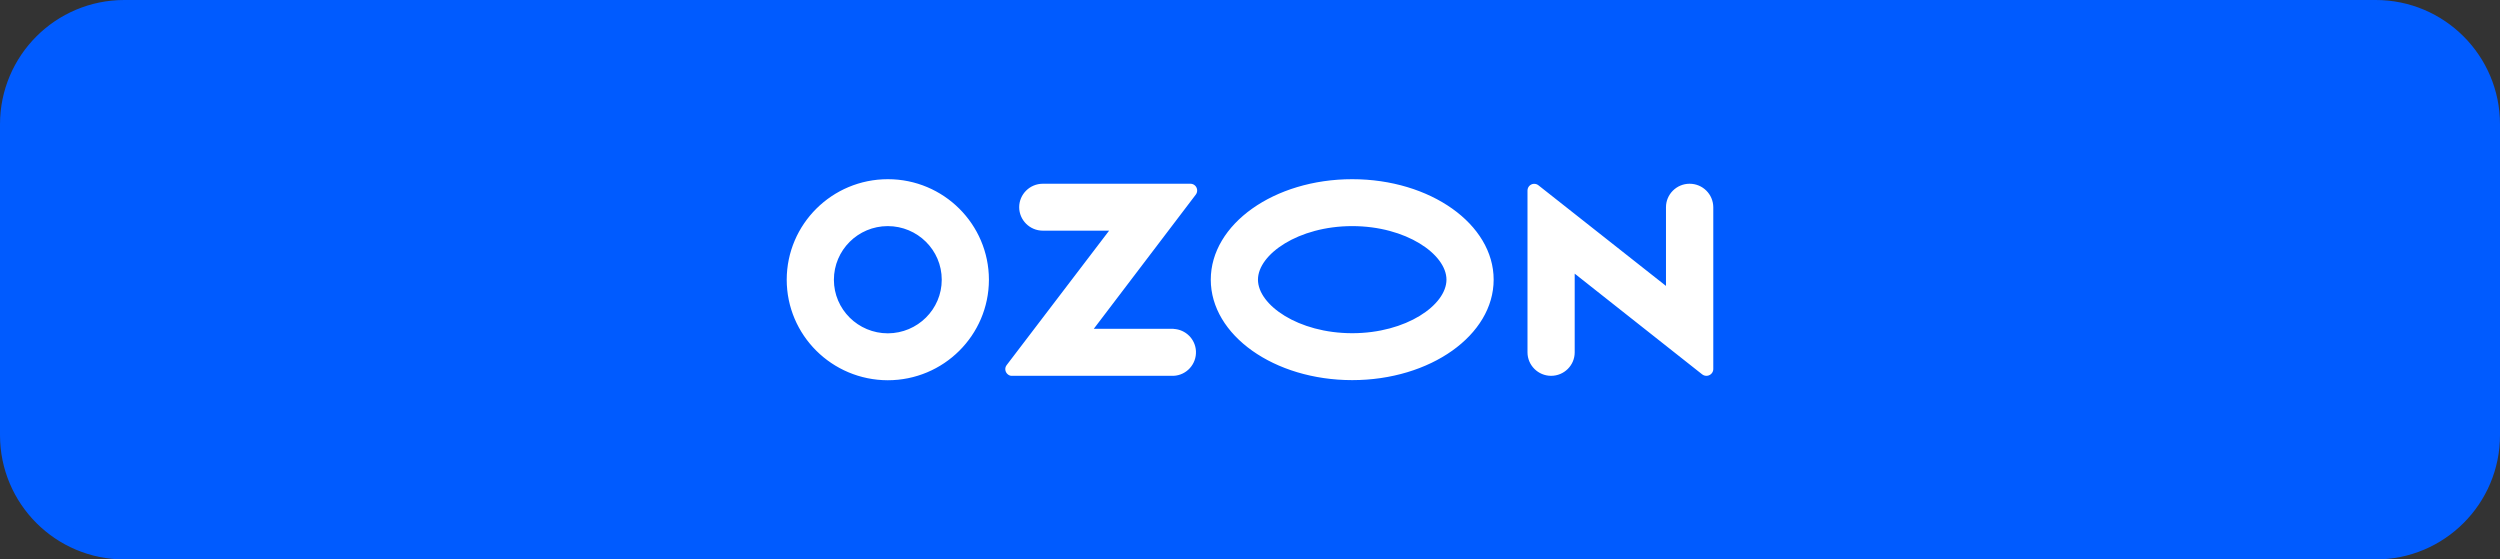
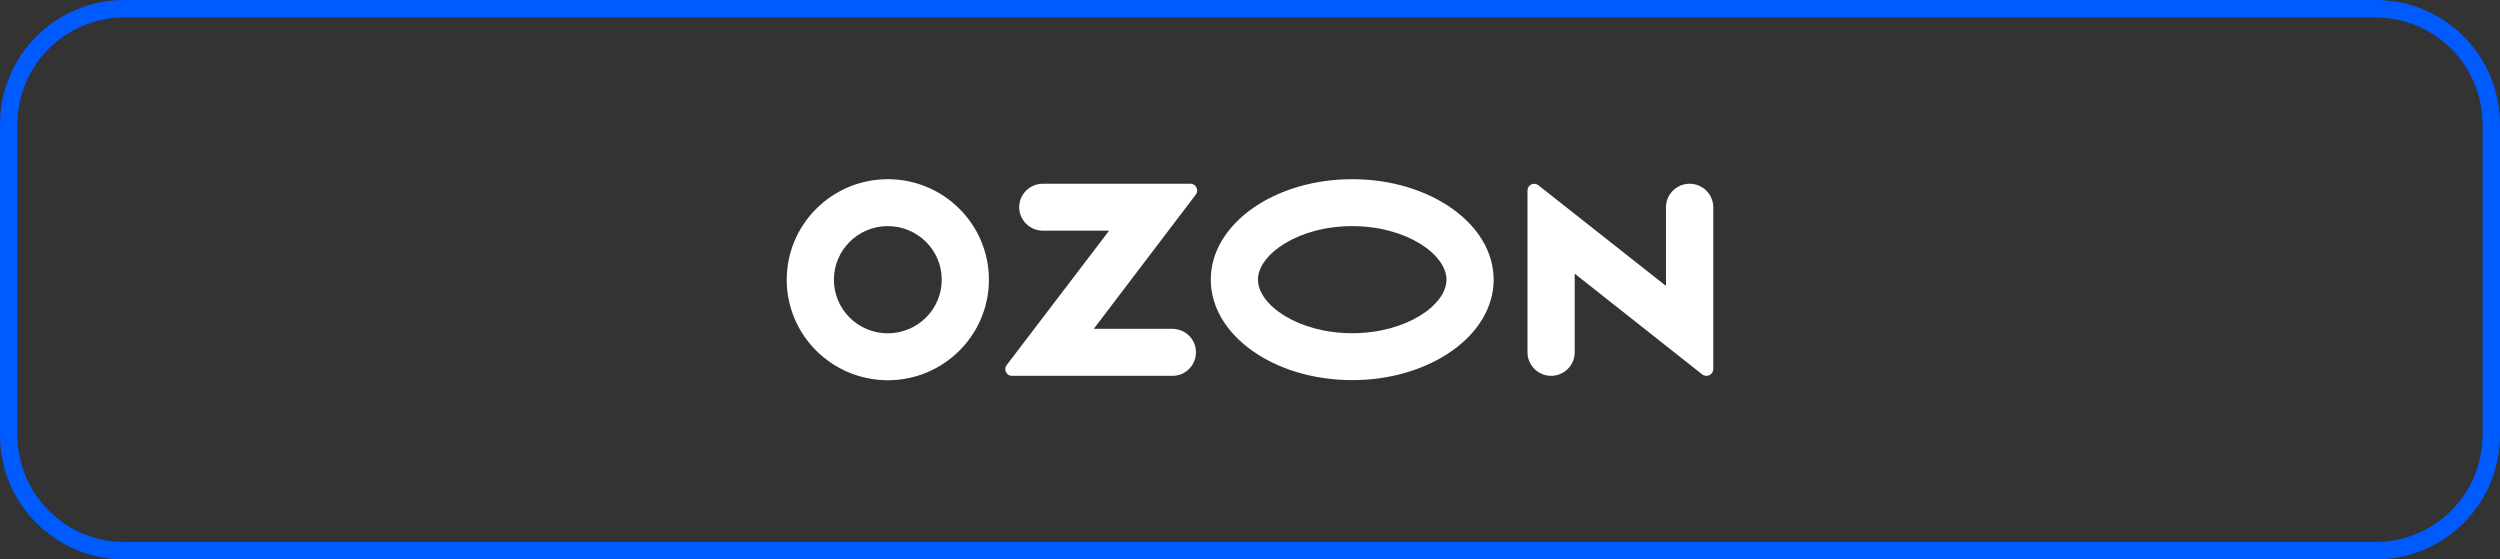
<svg xmlns="http://www.w3.org/2000/svg" width="286" height="64" viewBox="0 0 286 64" fill="none">
  <rect x="0" y="0" width="286" height="64" fill="#333333" stroke="none" />
-   <path d="M14.222 1H271.778C279.08 1 285 6.92 285 14.222V49.778C285 57.08 279.08 63 271.778 63H14.222C6.92 63 1 57.08 1 49.778V14.222C1 6.92 6.92 1 14.222 1Z" fill="#005BFF" />
  <path d="M14.222 1H271.778C279.08 1 285 6.92 285 14.222V49.778C285 57.08 279.08 63 271.778 63H14.222C6.92 63 1 57.08 1 49.778V14.222C1 6.92 6.92 1 14.222 1Z" stroke="#005BFF" stroke-width="2" />
  <path d="M134.274 37.613H125.131L136.803 22.256C137.058 21.919 136.987 21.427 136.648 21.174C136.521 21.076 136.351 21.02 136.182 21.02H119.294C117.811 21.02 116.595 22.228 116.595 23.703C116.595 25.179 117.811 26.387 119.294 26.387H126.883L115.168 41.758C114.9 42.095 114.97 42.573 115.309 42.84C115.451 42.952 115.62 43.008 115.79 42.994H134.26C135.744 42.924 136.888 41.659 136.817 40.17C136.747 38.793 135.645 37.697 134.26 37.627V37.613H134.274ZM193.287 21.02C191.803 21.02 190.588 22.228 190.588 23.703V32.709L176.004 21.203C175.679 20.936 175.184 20.978 174.916 21.315C174.803 21.455 174.746 21.624 174.746 21.807V40.311C174.746 41.786 175.962 42.994 177.445 42.994C178.929 42.994 180.145 41.8 180.145 40.311V31.305L194.728 42.826C195.067 43.093 195.562 43.036 195.83 42.699C195.943 42.559 196 42.39 196 42.221V23.703C195.986 22.214 194.785 21.02 193.287 21.02ZM154.694 38.119C148.518 38.119 143.911 34.887 143.911 31.993C143.911 29.099 148.532 25.867 154.694 25.867C160.869 25.867 165.476 29.099 165.476 31.993C165.476 34.887 160.883 38.119 154.694 38.119ZM154.694 20.5C145.763 20.5 138.513 25.642 138.513 31.993C138.513 38.344 145.763 43.486 154.694 43.486C163.625 43.486 170.874 38.344 170.874 31.993C170.874 25.642 163.625 20.5 154.694 20.5ZM101.574 38.133C98.168 38.133 95.398 35.393 95.398 32.007C95.398 28.621 98.154 25.867 101.56 25.867C104.965 25.867 107.735 28.607 107.735 31.993V32.007C107.735 35.379 104.979 38.119 101.574 38.133ZM101.574 20.5C95.186 20.5 90.014 25.642 90 31.993C90 38.344 95.172 43.486 101.56 43.5C107.947 43.5 113.119 38.358 113.133 32.007V31.993C113.119 25.642 107.947 20.5 101.574 20.5Z" fill="white" />
</svg>